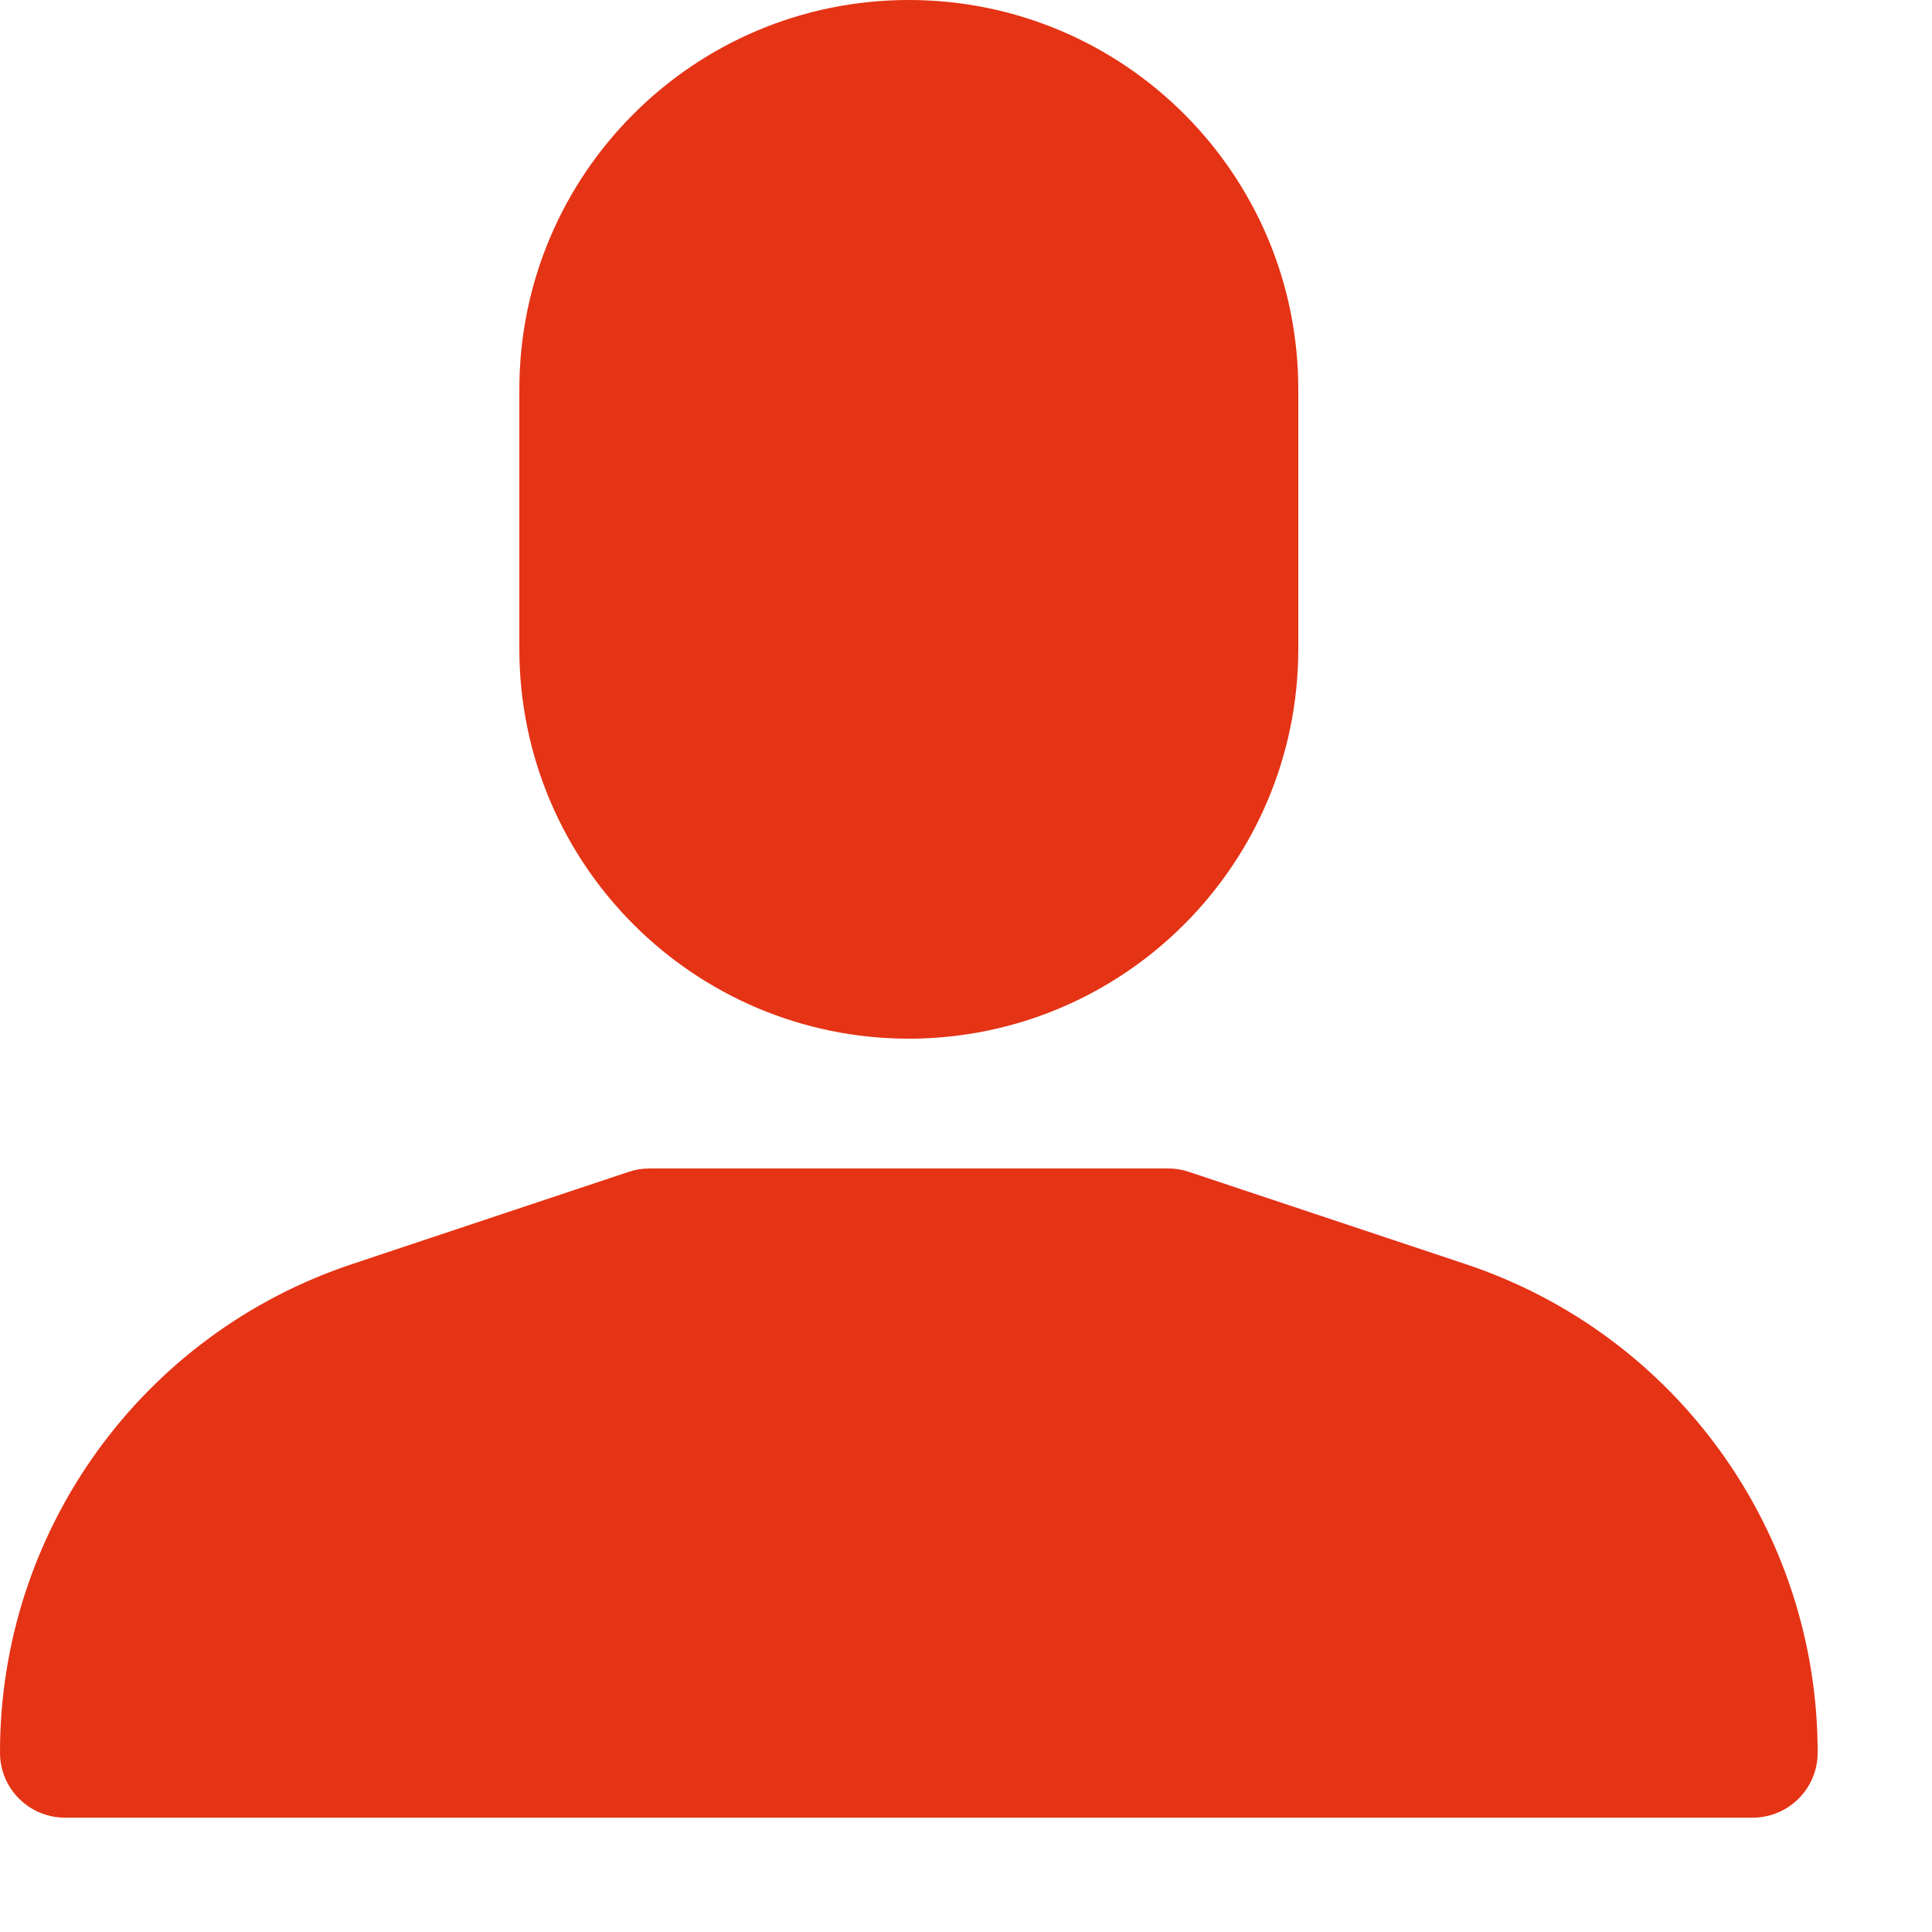
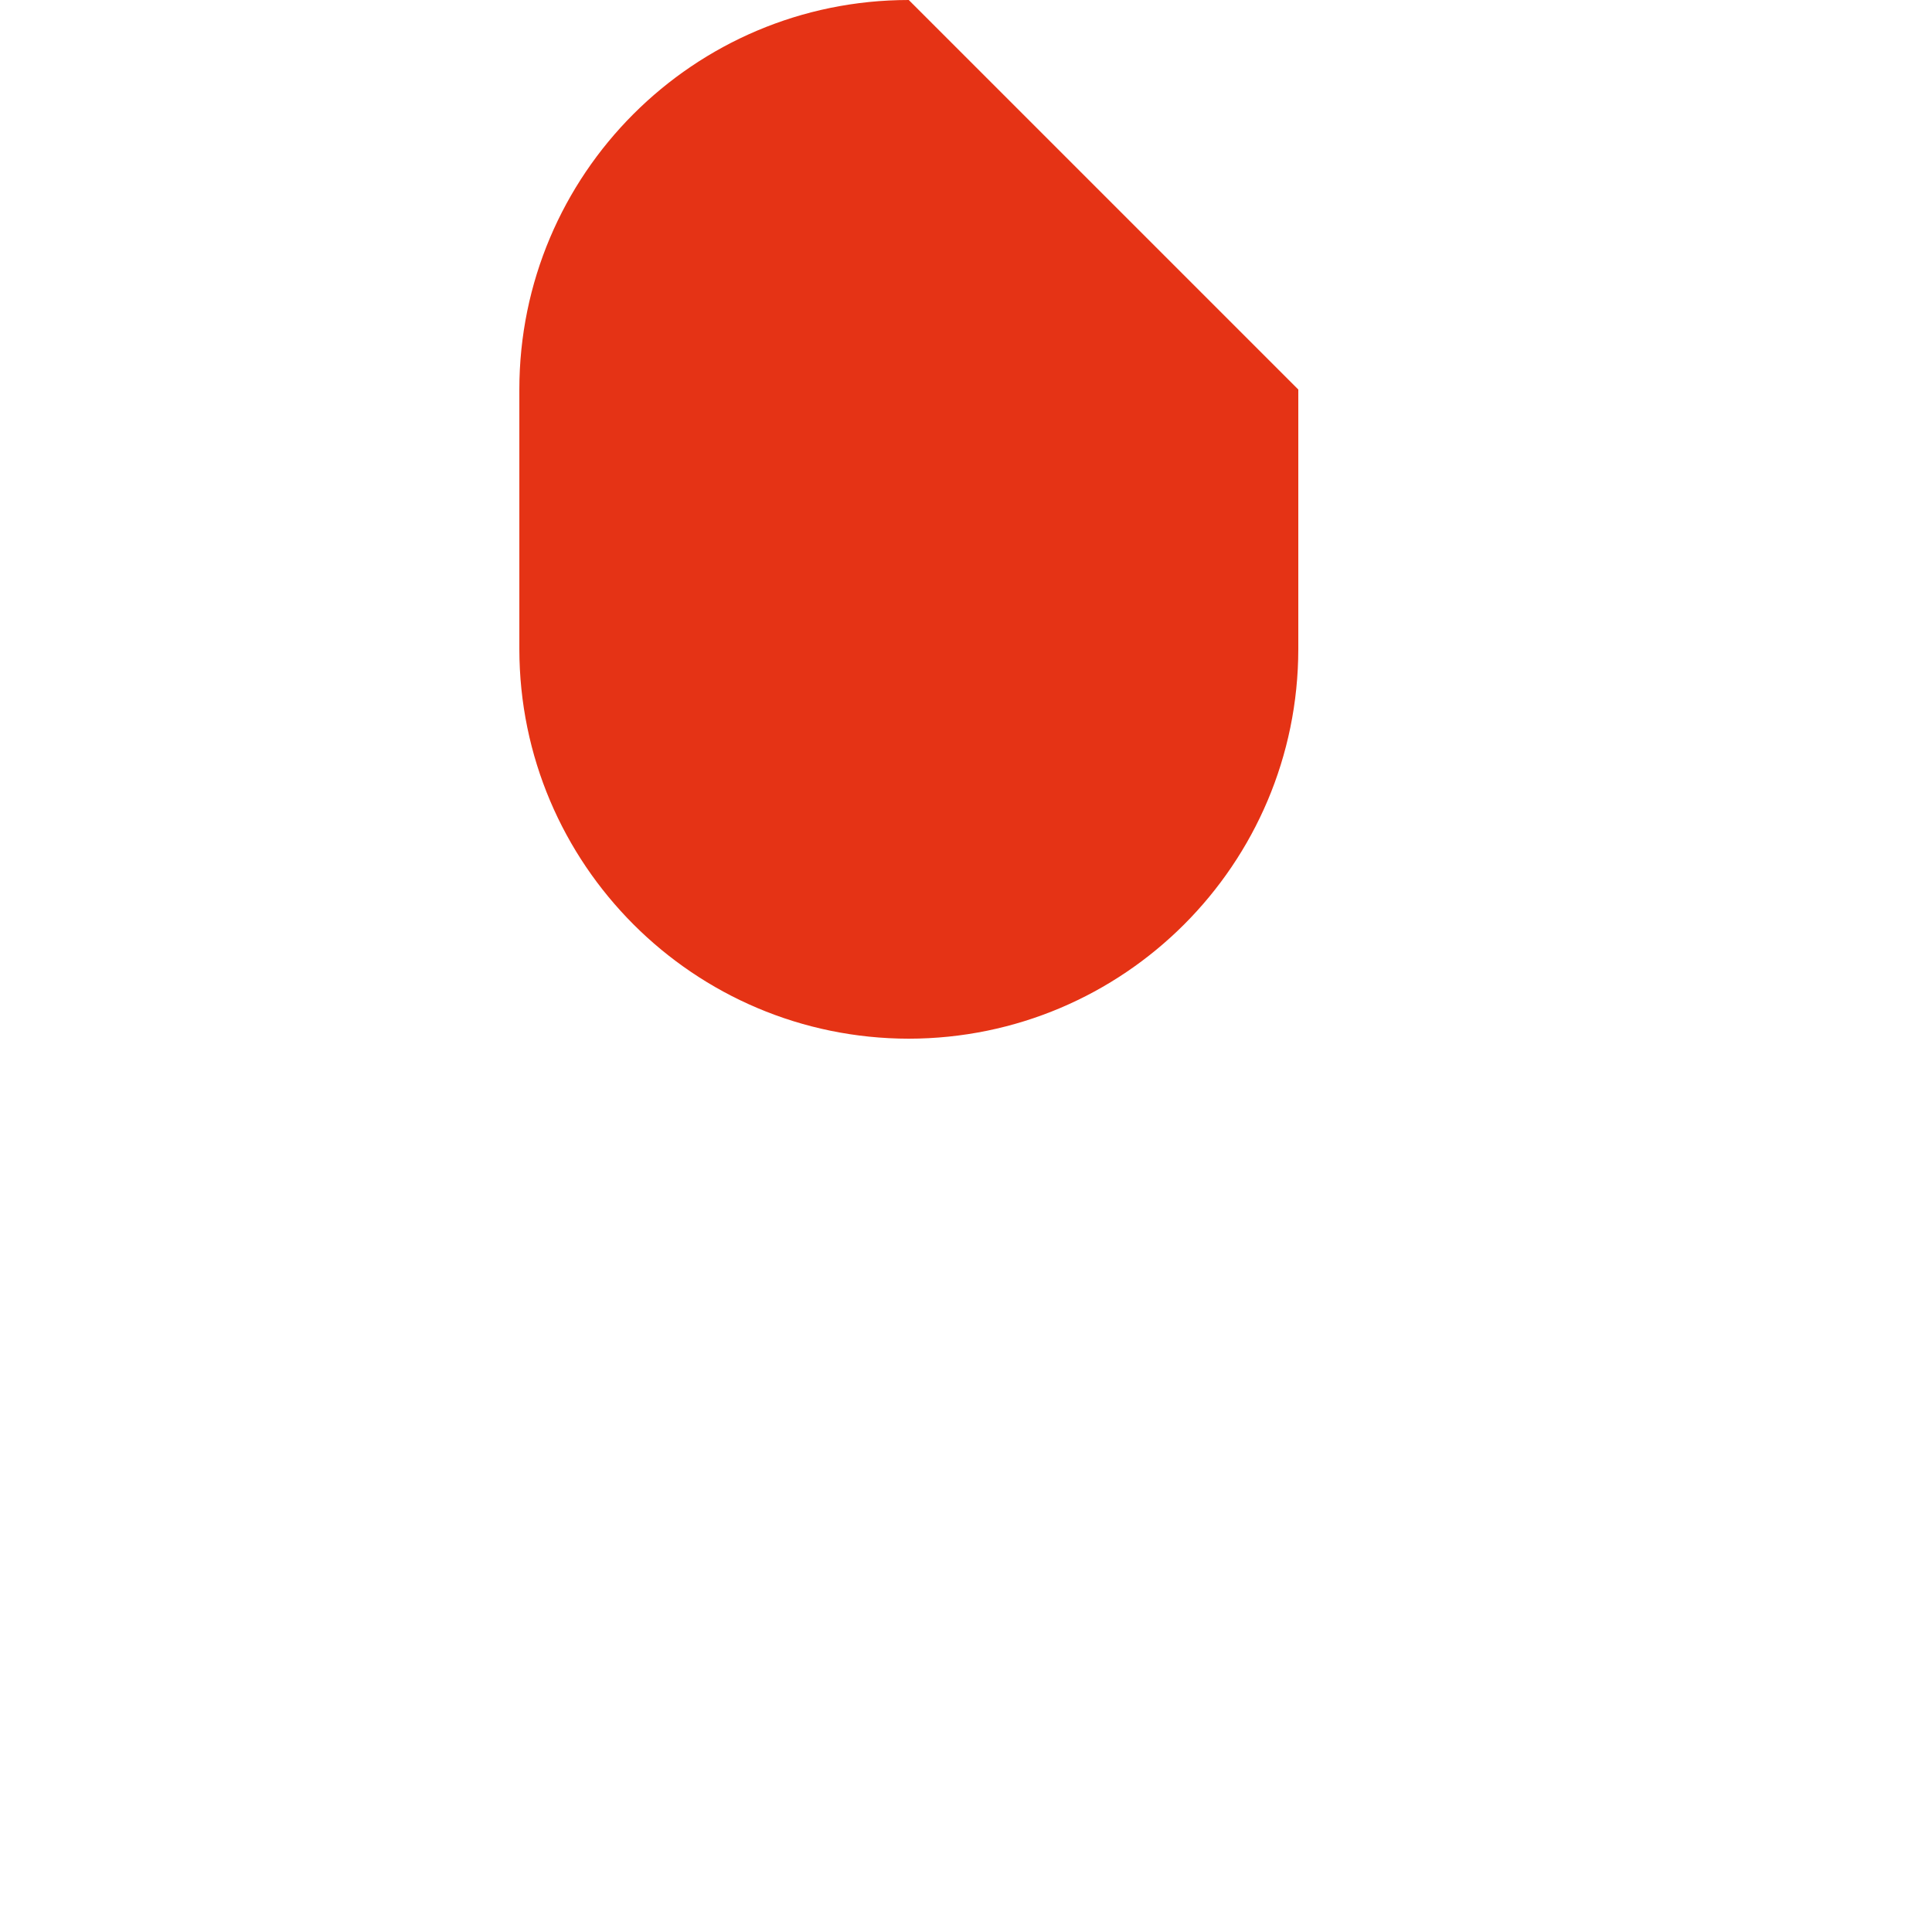
<svg xmlns="http://www.w3.org/2000/svg" width="16px" height="16px" viewBox="0 0 16 16" version="1.1">
  <title>user (4)</title>
  <defs>
    <filter id="filter-1">
      <feColorMatrix in="SourceGraphic" type="matrix" values="0 0 0 0 0.898 0 0 0 0 0.2 0 0 0 0 0.082 0 0 0 1 0" />
    </filter>
  </defs>
  <g id="Page-1" stroke="none" stroke-width="1" fill="none" fill-rule="evenodd">
    <g id="vypis_2" transform="translate(-459, -821)" fill="#E53315" fill-rule="nonzero">
      <g id="Group-6" transform="translate(245, 691)">
        <g id="Group-5" transform="translate(0, 12)">
          <g id="user-(4)" transform="translate(214, 116)">
            <g transform="translate(0, 2)">
-               <path d="M12.135,10.468 L9.847,9.705 C9.792,9.686 9.735,9.677 9.677,9.677 L5.376,9.677 C5.318,9.677 5.261,9.686 5.206,9.705 L2.918,10.468 C1.174,11.047 -0.002,12.678 -1.77547352e-06,14.515 C-1.77547352e-06,14.812 0.241,15.053 0.538,15.053 L14.515,15.053 C14.812,15.053 15.053,14.812 15.053,14.515 C15.054,12.678 13.879,11.047 12.135,10.468 Z" id="Path" fill="#E53315" fill-rule="nonzero" />
-               <path d="M7.526,0 C5.745,0 4.301,1.444 4.301,3.226 L4.301,5.376 C4.303,7.157 5.746,8.6 7.526,8.602 C9.307,8.6 10.75,7.157 10.752,5.376 L10.752,3.226 C10.752,1.444 9.308,0 7.526,0 Z" id="Path" fill="#E53315" fill-rule="nonzero" />
+               <path d="M7.526,0 C5.745,0 4.301,1.444 4.301,3.226 L4.301,5.376 C4.303,7.157 5.746,8.6 7.526,8.602 C9.307,8.6 10.75,7.157 10.752,5.376 L10.752,3.226 Z" id="Path" fill="#E53315" fill-rule="nonzero" />
            </g>
          </g>
        </g>
      </g>
    </g>
  </g>
</svg>